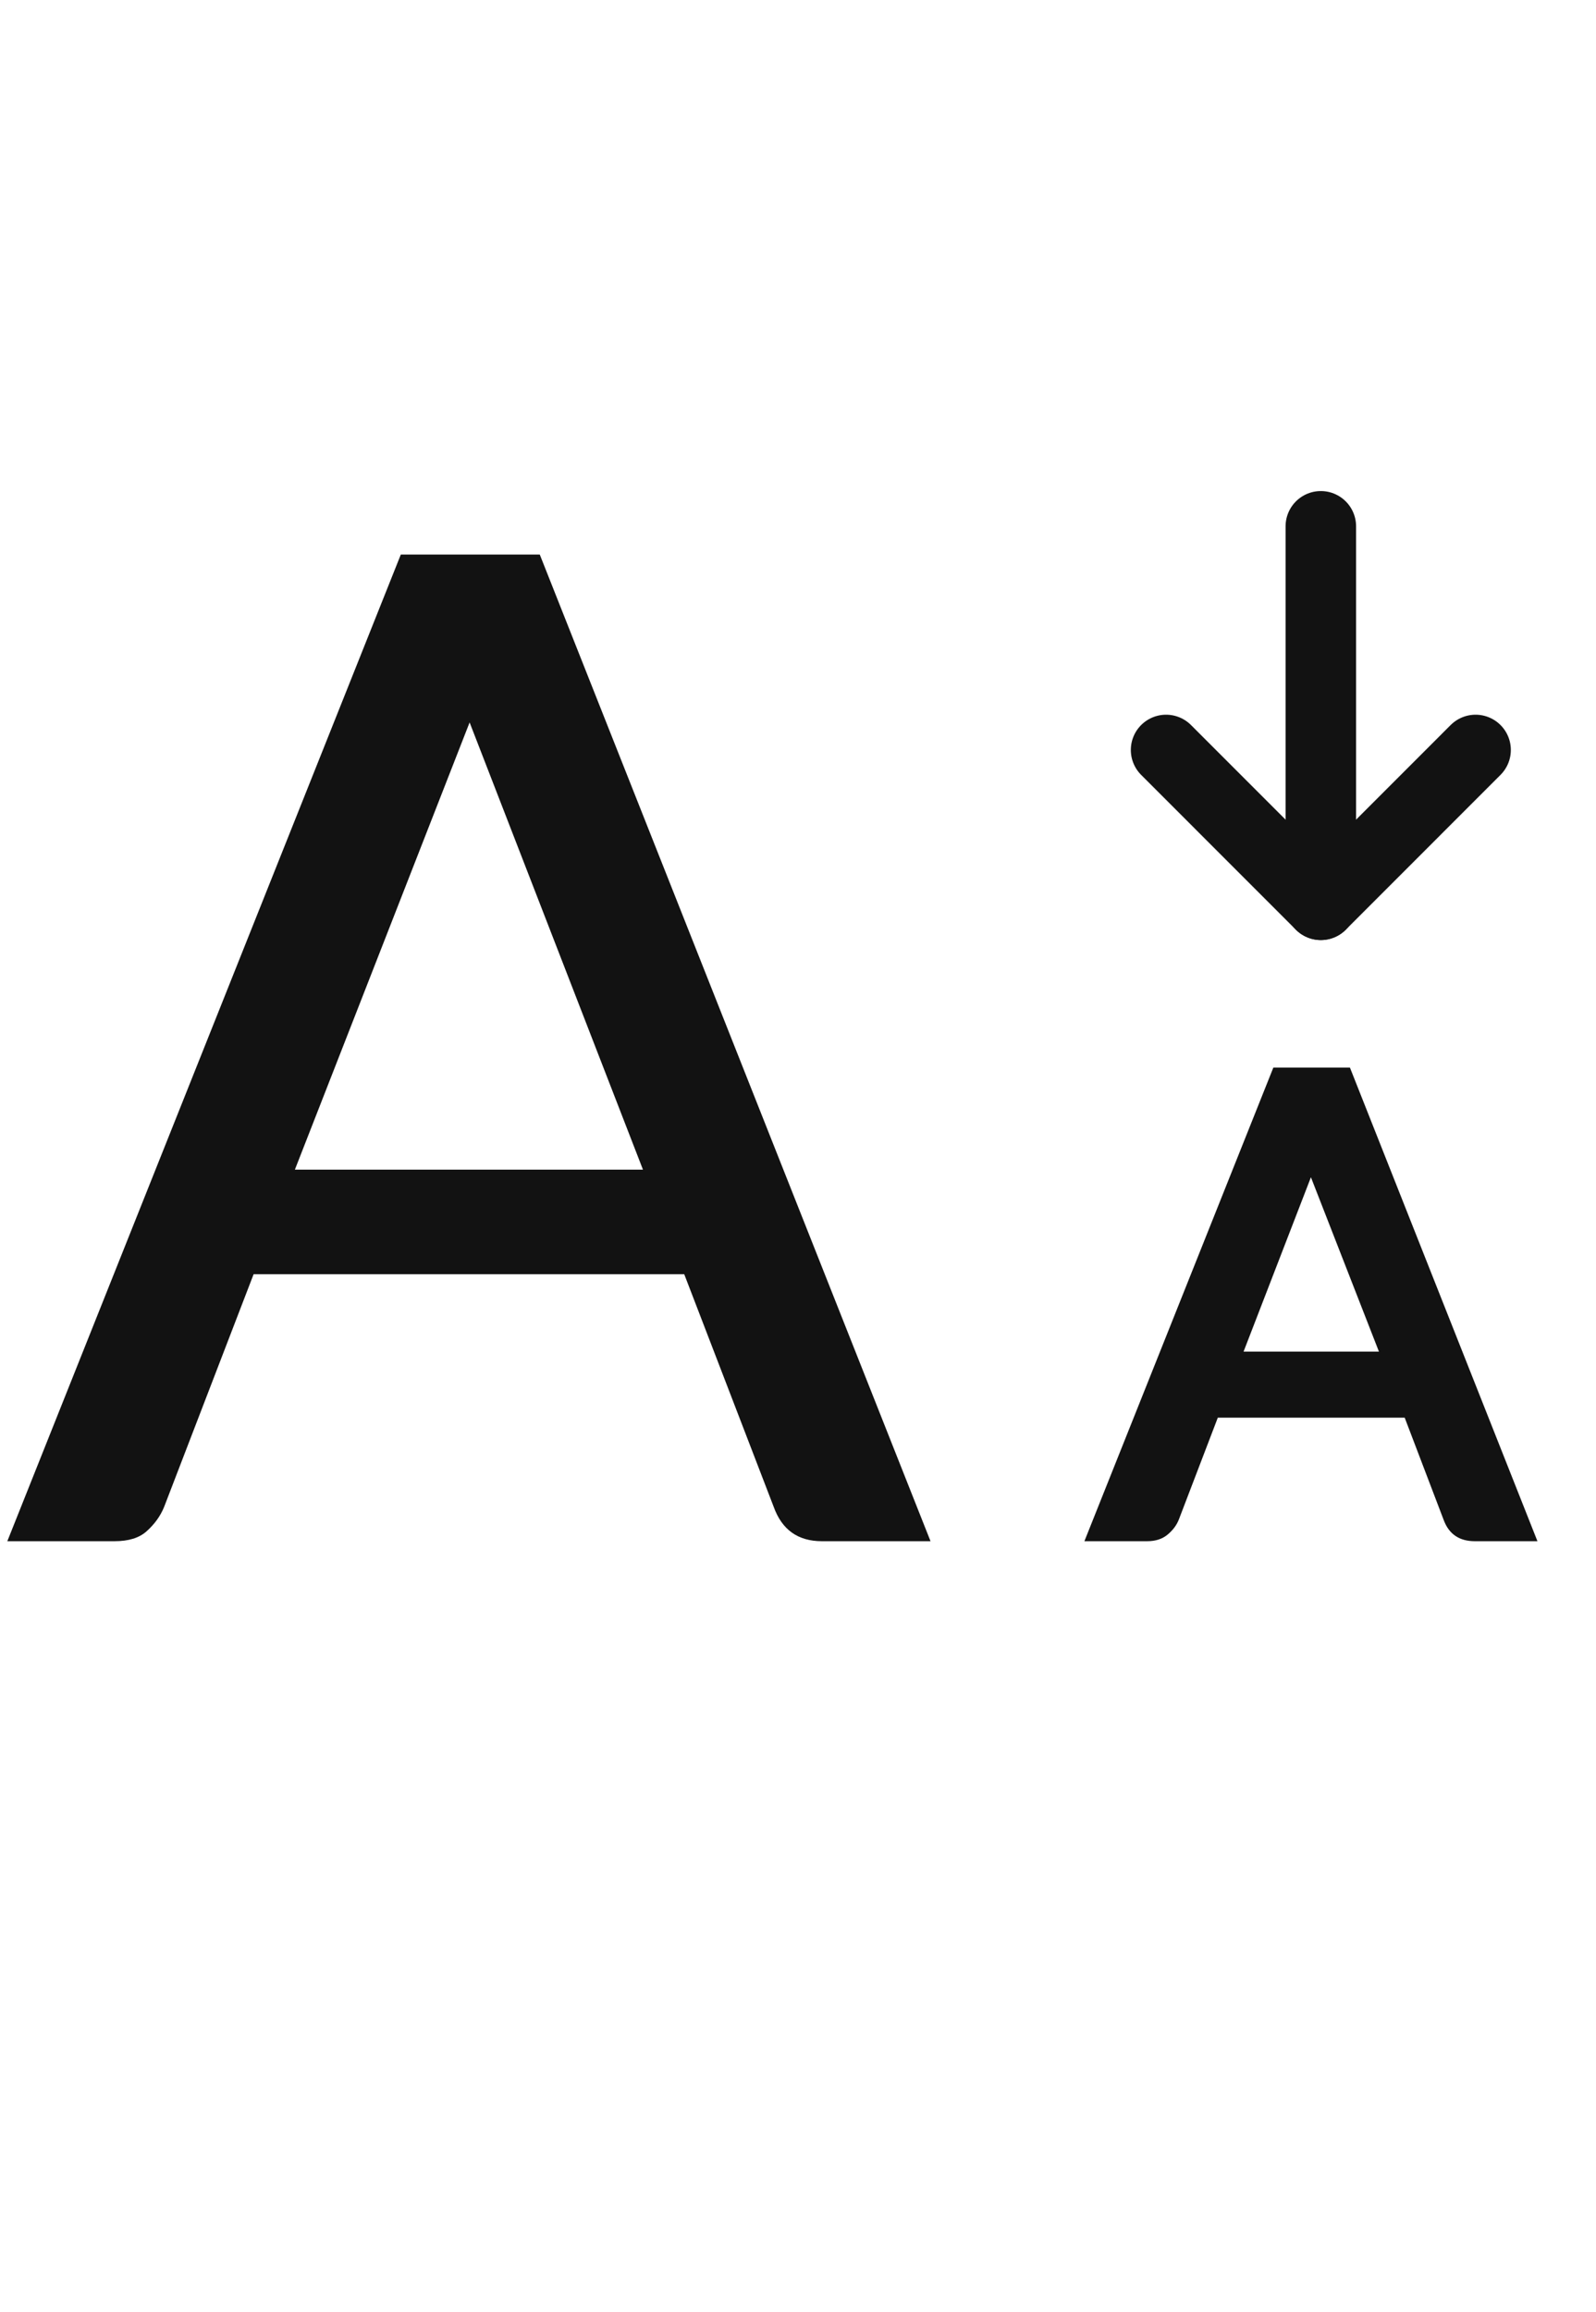
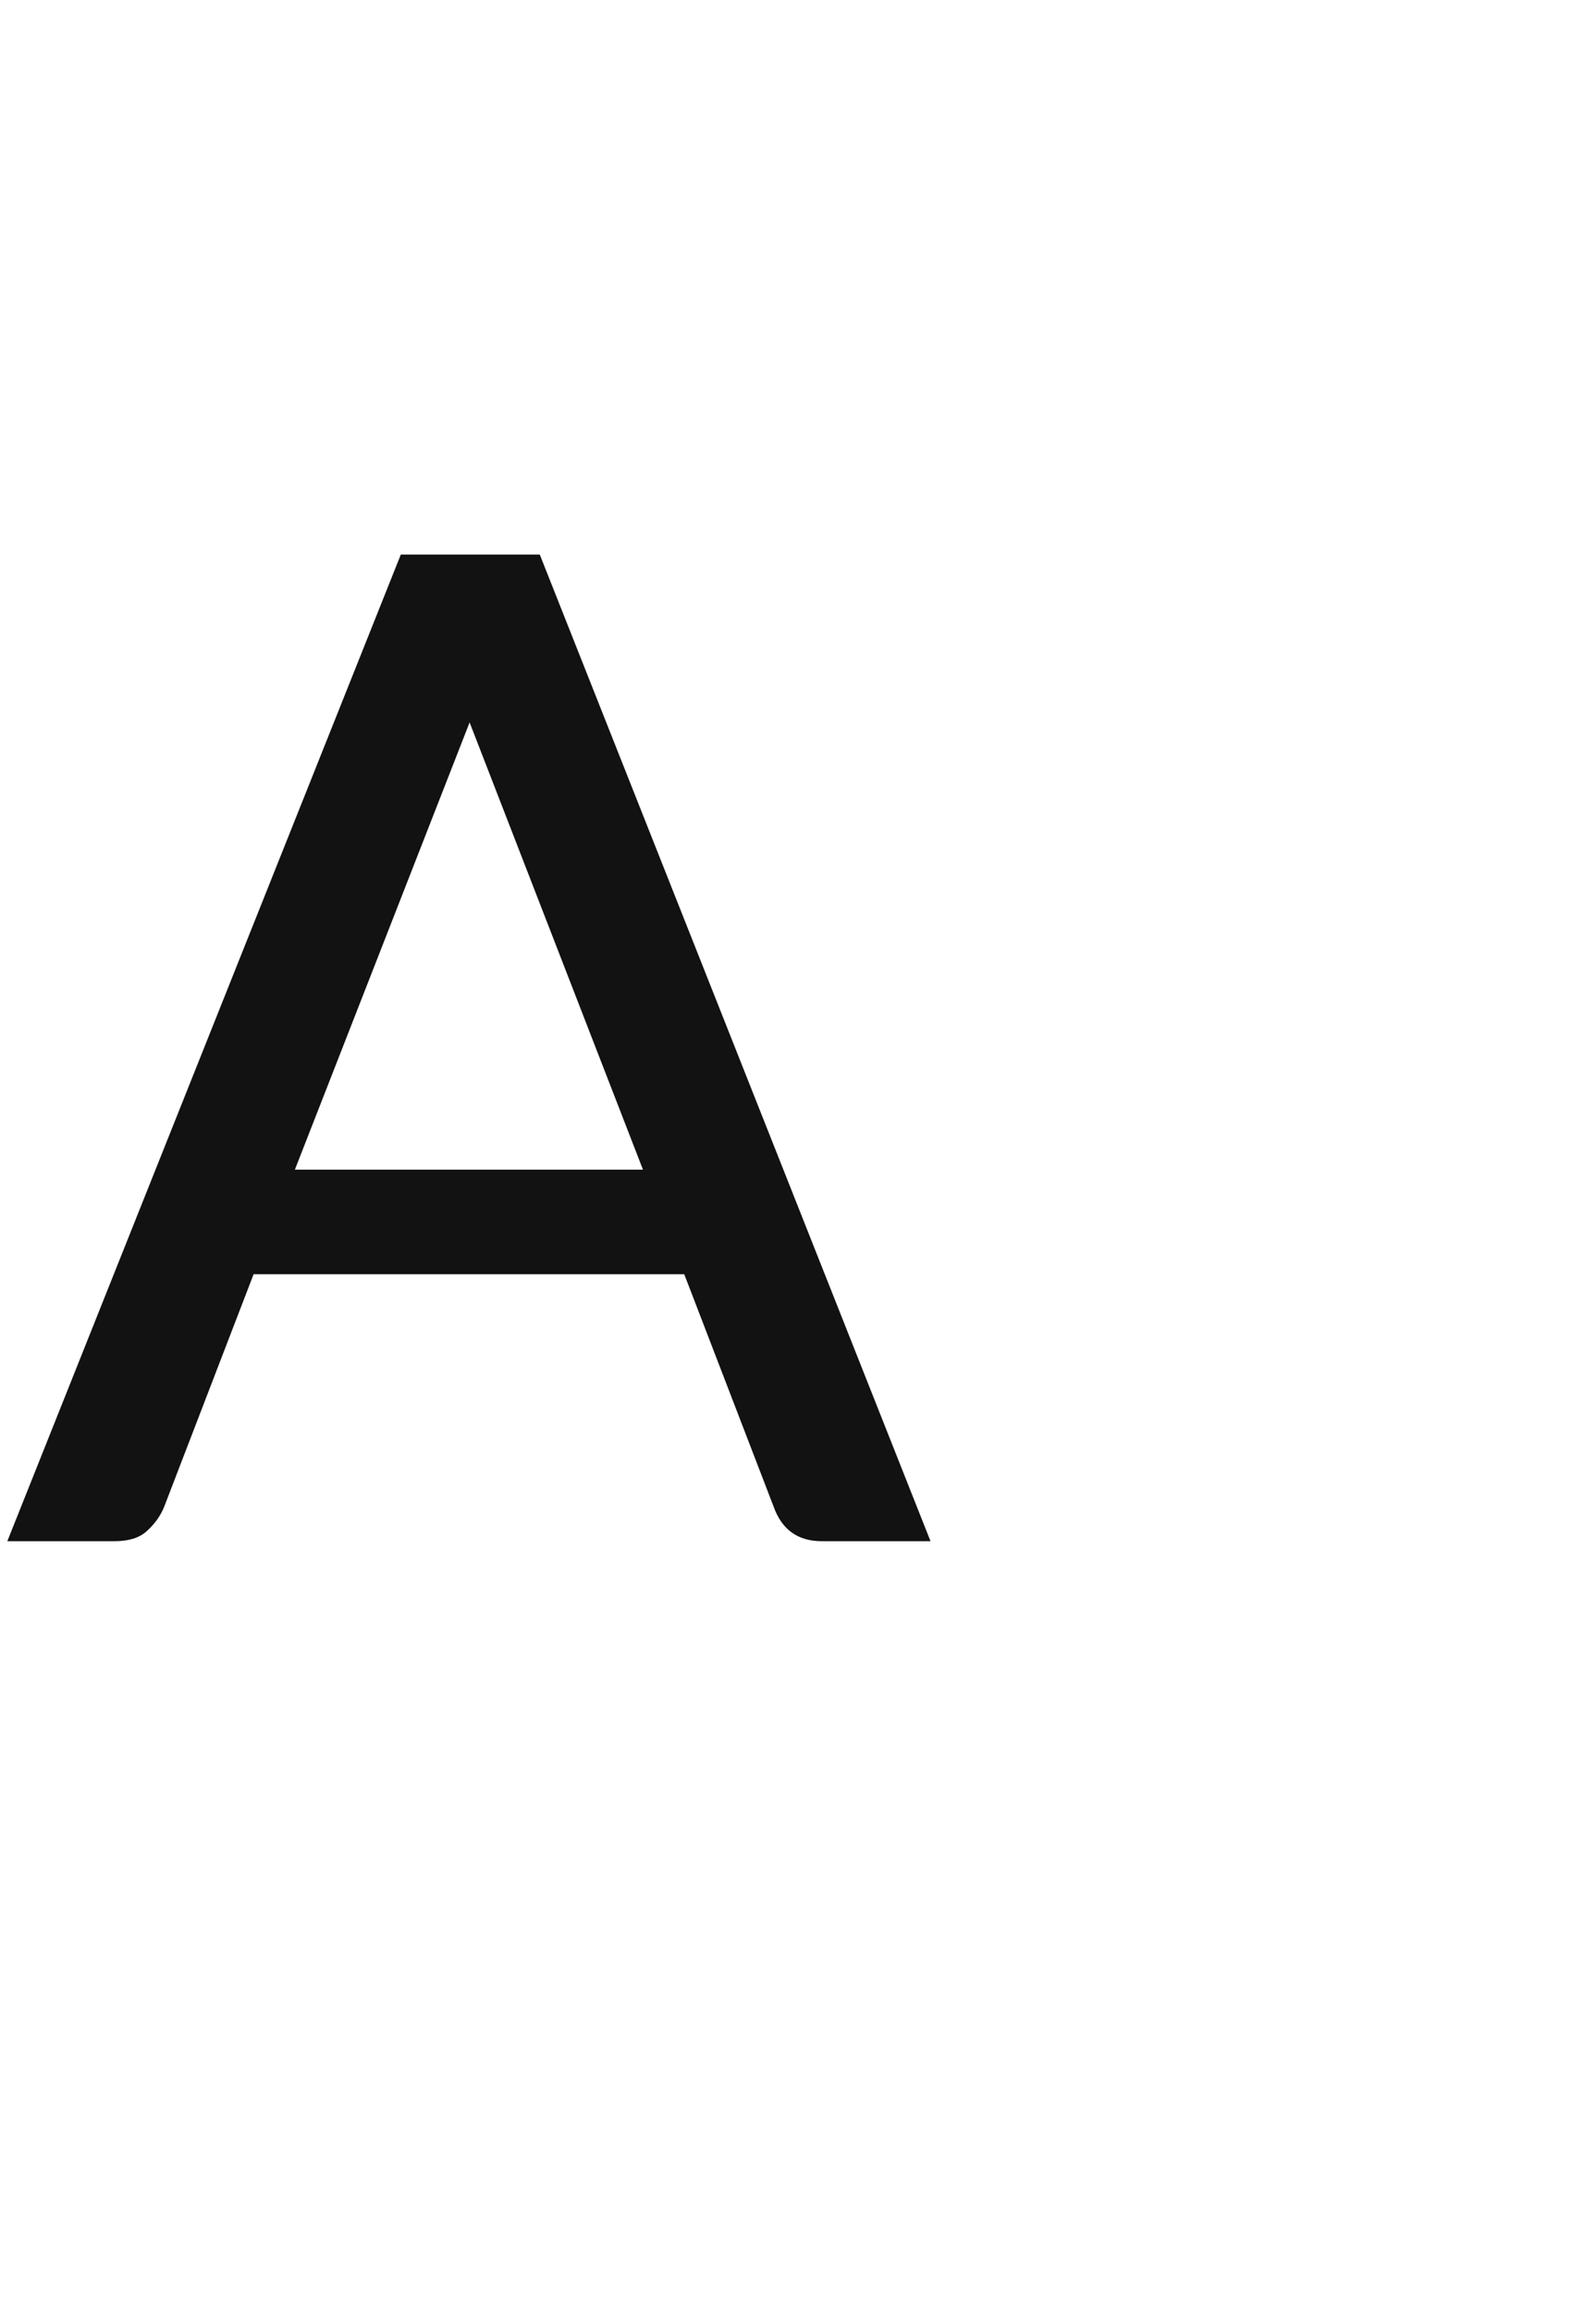
<svg xmlns="http://www.w3.org/2000/svg" width="29" height="42" viewBox="0 0 29 42" fill="none">
  <path d="M7.283 10.075H9.808L16.908 28H14.933C14.499 28 14.208 27.792 14.058 27.375L12.433 23.15H4.608L2.983 27.375C2.916 27.542 2.808 27.692 2.658 27.825C2.524 27.942 2.333 28 2.083 28H0.133L7.283 10.075ZM11.683 21.25L8.533 13.125L5.358 21.25H11.683Z" fill="#121212" />
-   <path d="M23.137 19.396H24.529L27.936 28H26.797C26.517 28 26.328 27.872 26.233 27.616L25.524 25.756H22.128L21.421 27.604C21.381 27.708 21.312 27.8 21.216 27.88C21.12 27.96 20.997 28 20.845 28H19.704L23.137 19.396ZM25.056 24.556L23.82 21.388L22.596 24.556H25.056Z" fill="#121212" />
  <g clip-path="url(#clip0_920_7258)">
-     <path d="M24 9.562L24 16.438" stroke="#121212" stroke-width="1.281" stroke-linecap="round" stroke-linejoin="round" />
-     <path d="M21.188 13.625L24 16.438L26.812 13.625" stroke="#121212" stroke-width="1.281" stroke-linecap="round" stroke-linejoin="round" />
-   </g>
+     </g>
  <defs>
    <clipPath id="clip0_920_7258">
-       <rect width="10" height="10" fill="white" transform="translate(19 18) rotate(-90)" />
-     </clipPath>
+       </clipPath>
  </defs>
</svg>